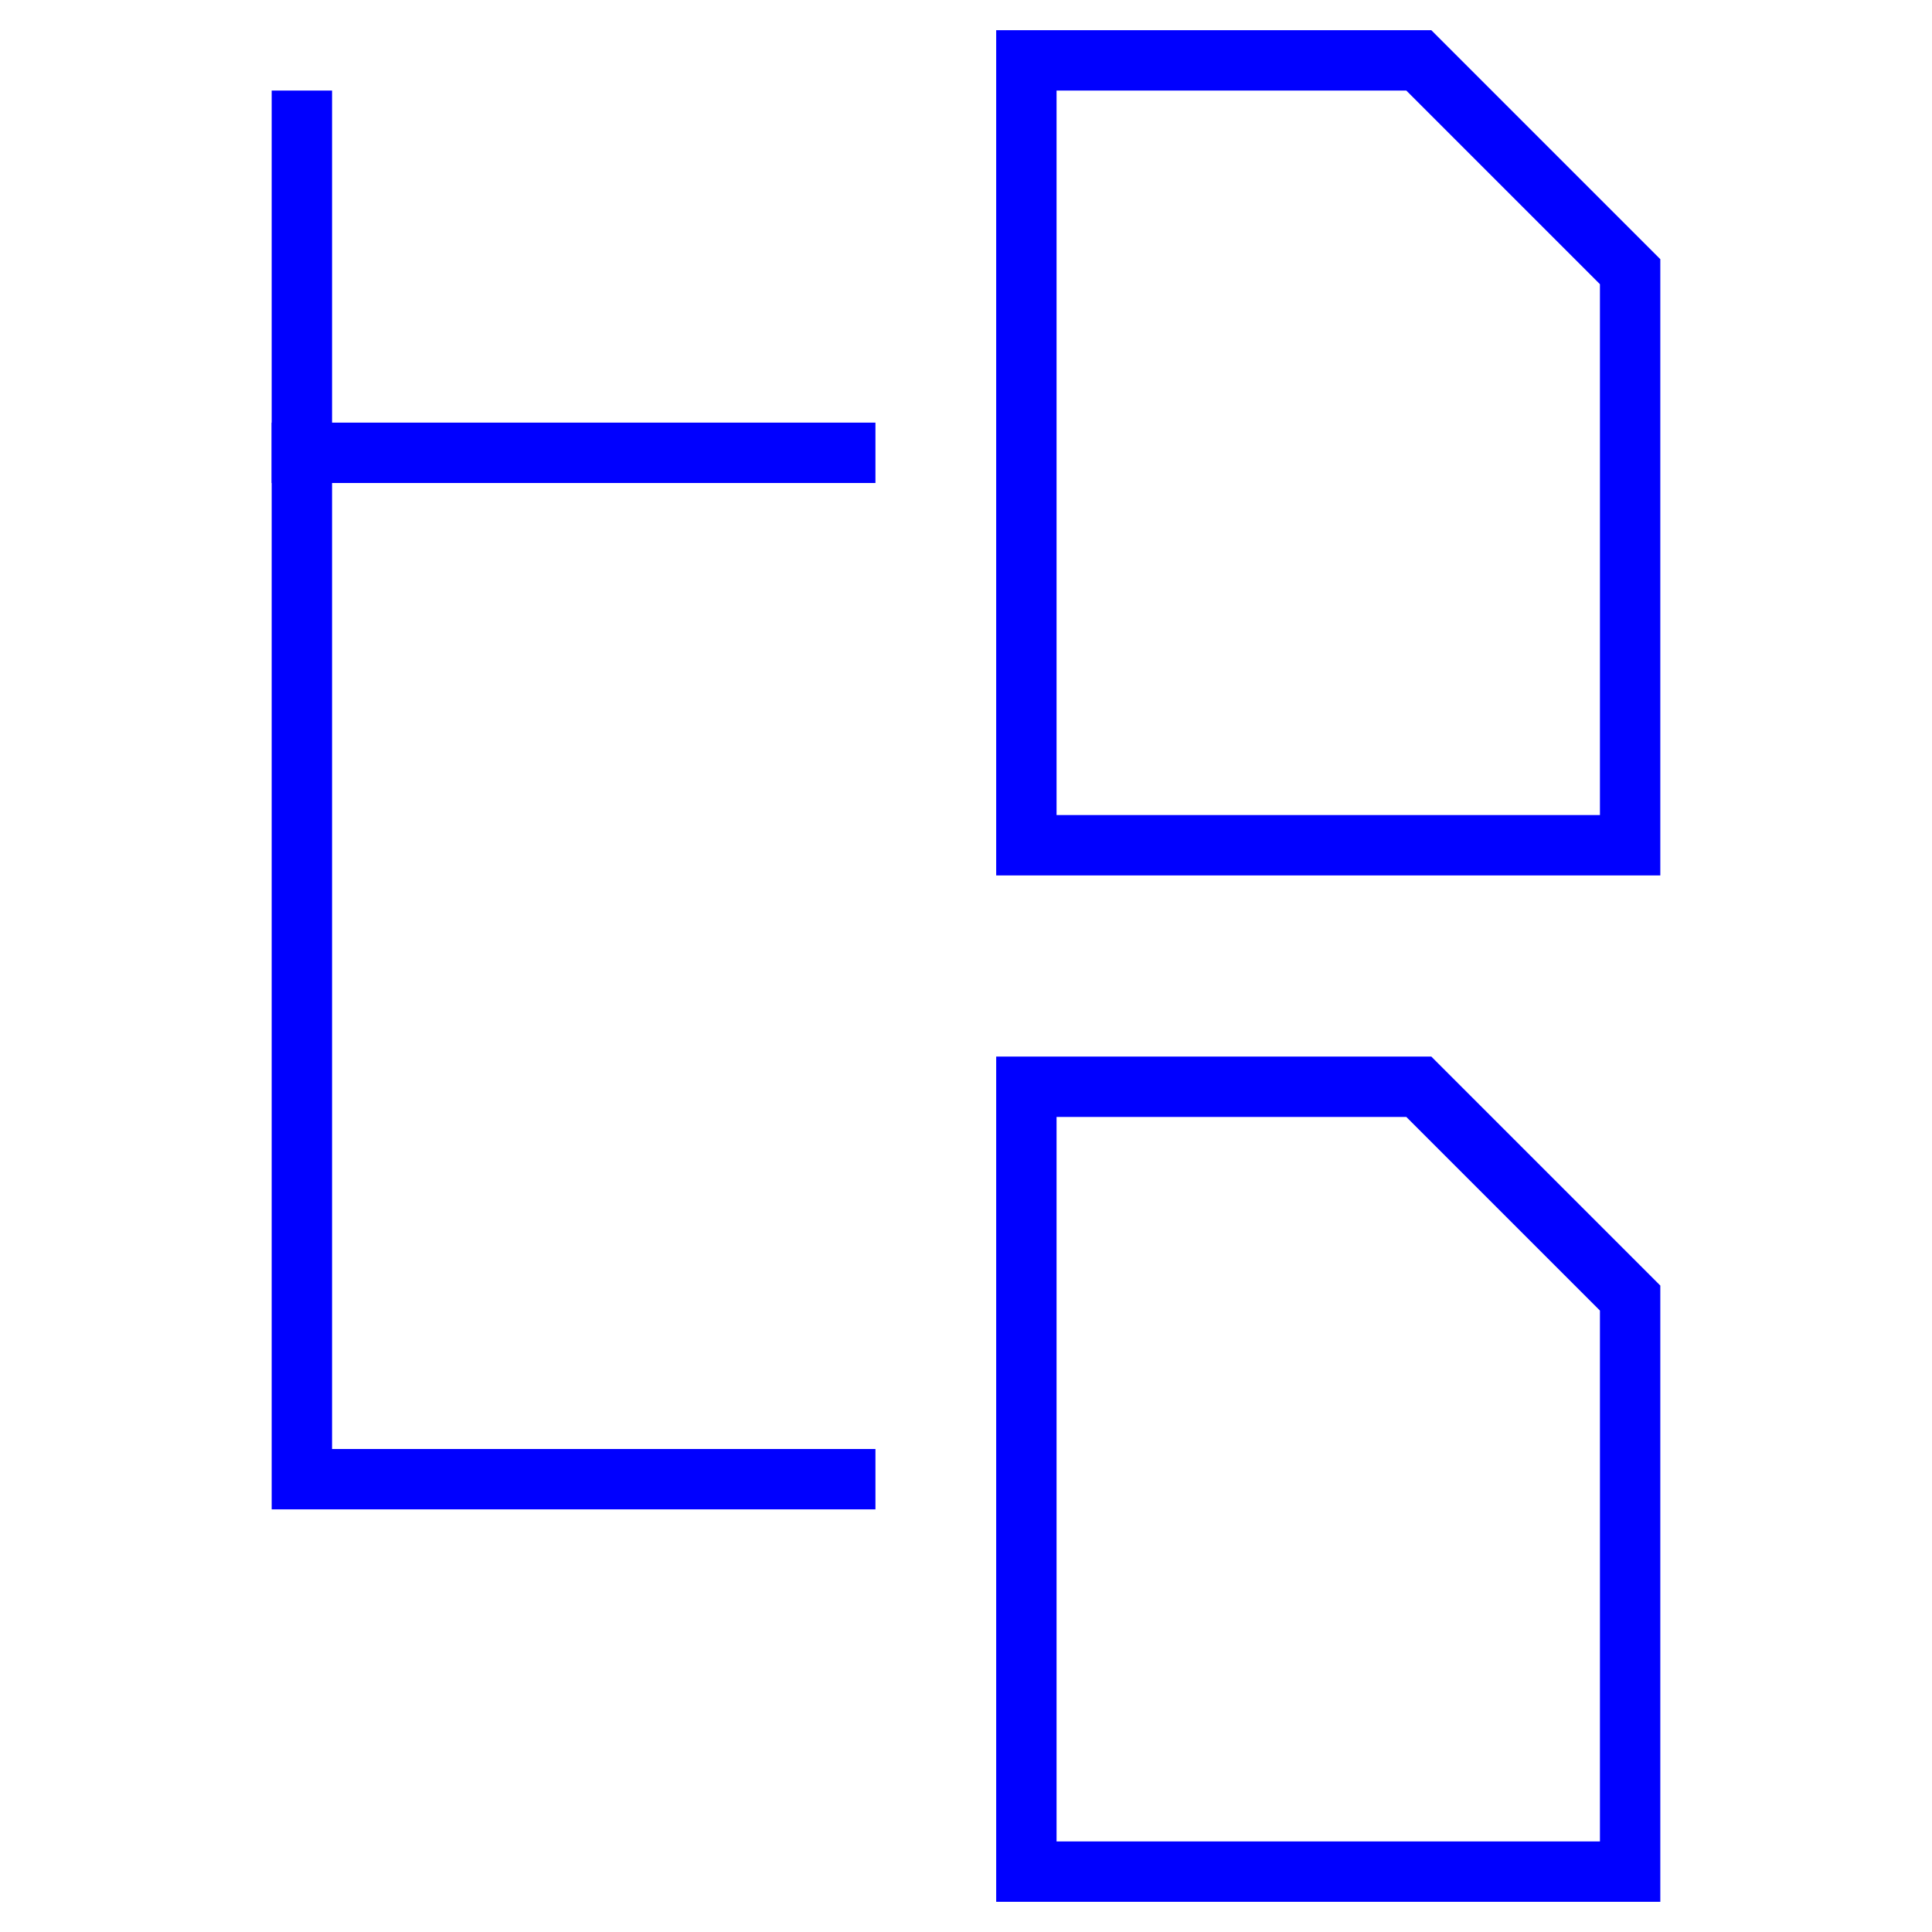
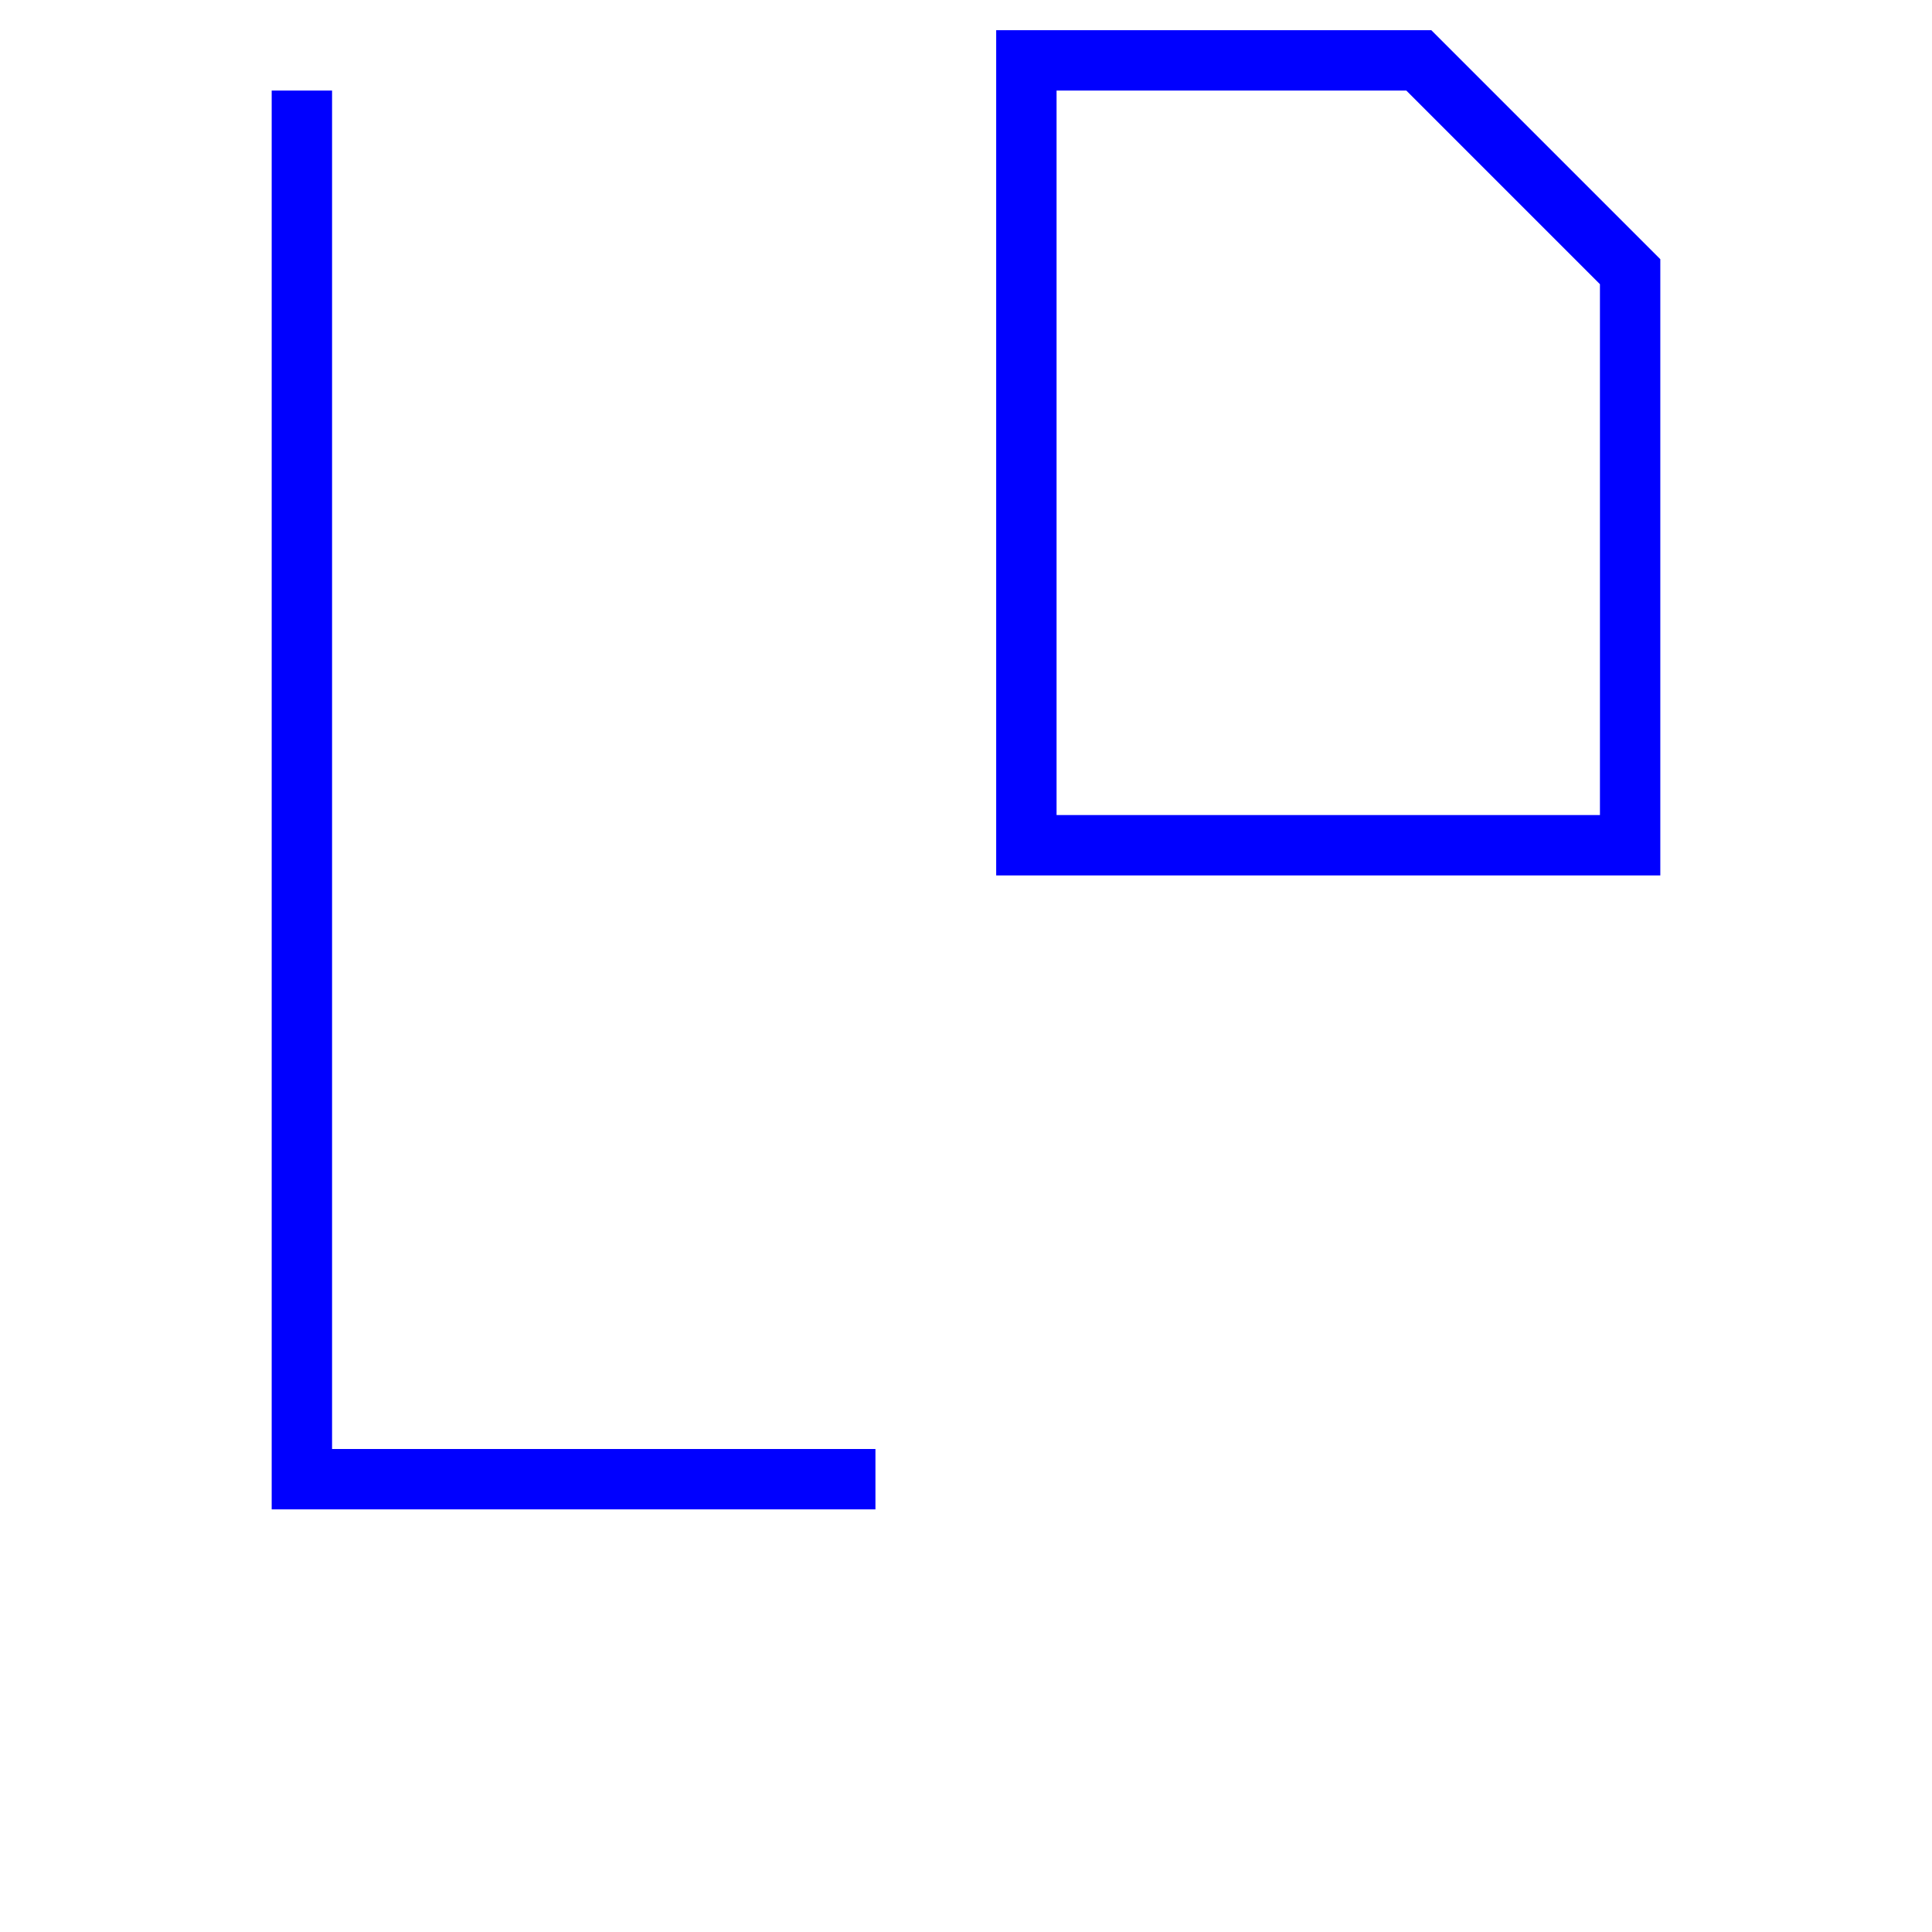
<svg xmlns="http://www.w3.org/2000/svg" width="64" height="64" viewBox="0 0 64 64">
  <g class="nc-icon-wrapper" stroke-linecap="square" stroke-linejoin="miter" stroke-width="2" fill="#0000ff" stroke="#0000ff">
-     <line data-color="color-2" x1="10" y1="15" x2="28" y2="15" fill="none" stroke-miterlimit="10" />
    <polyline data-color="color-2" points="10 4 10 49 28 49" fill="none" stroke-miterlimit="10" />
-     <polygon points="54 62 34 62 34 36 47 36 54 43 54 62" fill="none" stroke="#0000ff" stroke-miterlimit="10" />
    <polygon points="54 28 34 28 34 2 47 2 54 9 54 28" fill="none" stroke="#0000ff" stroke-miterlimit="10" />
  </g>
</svg>